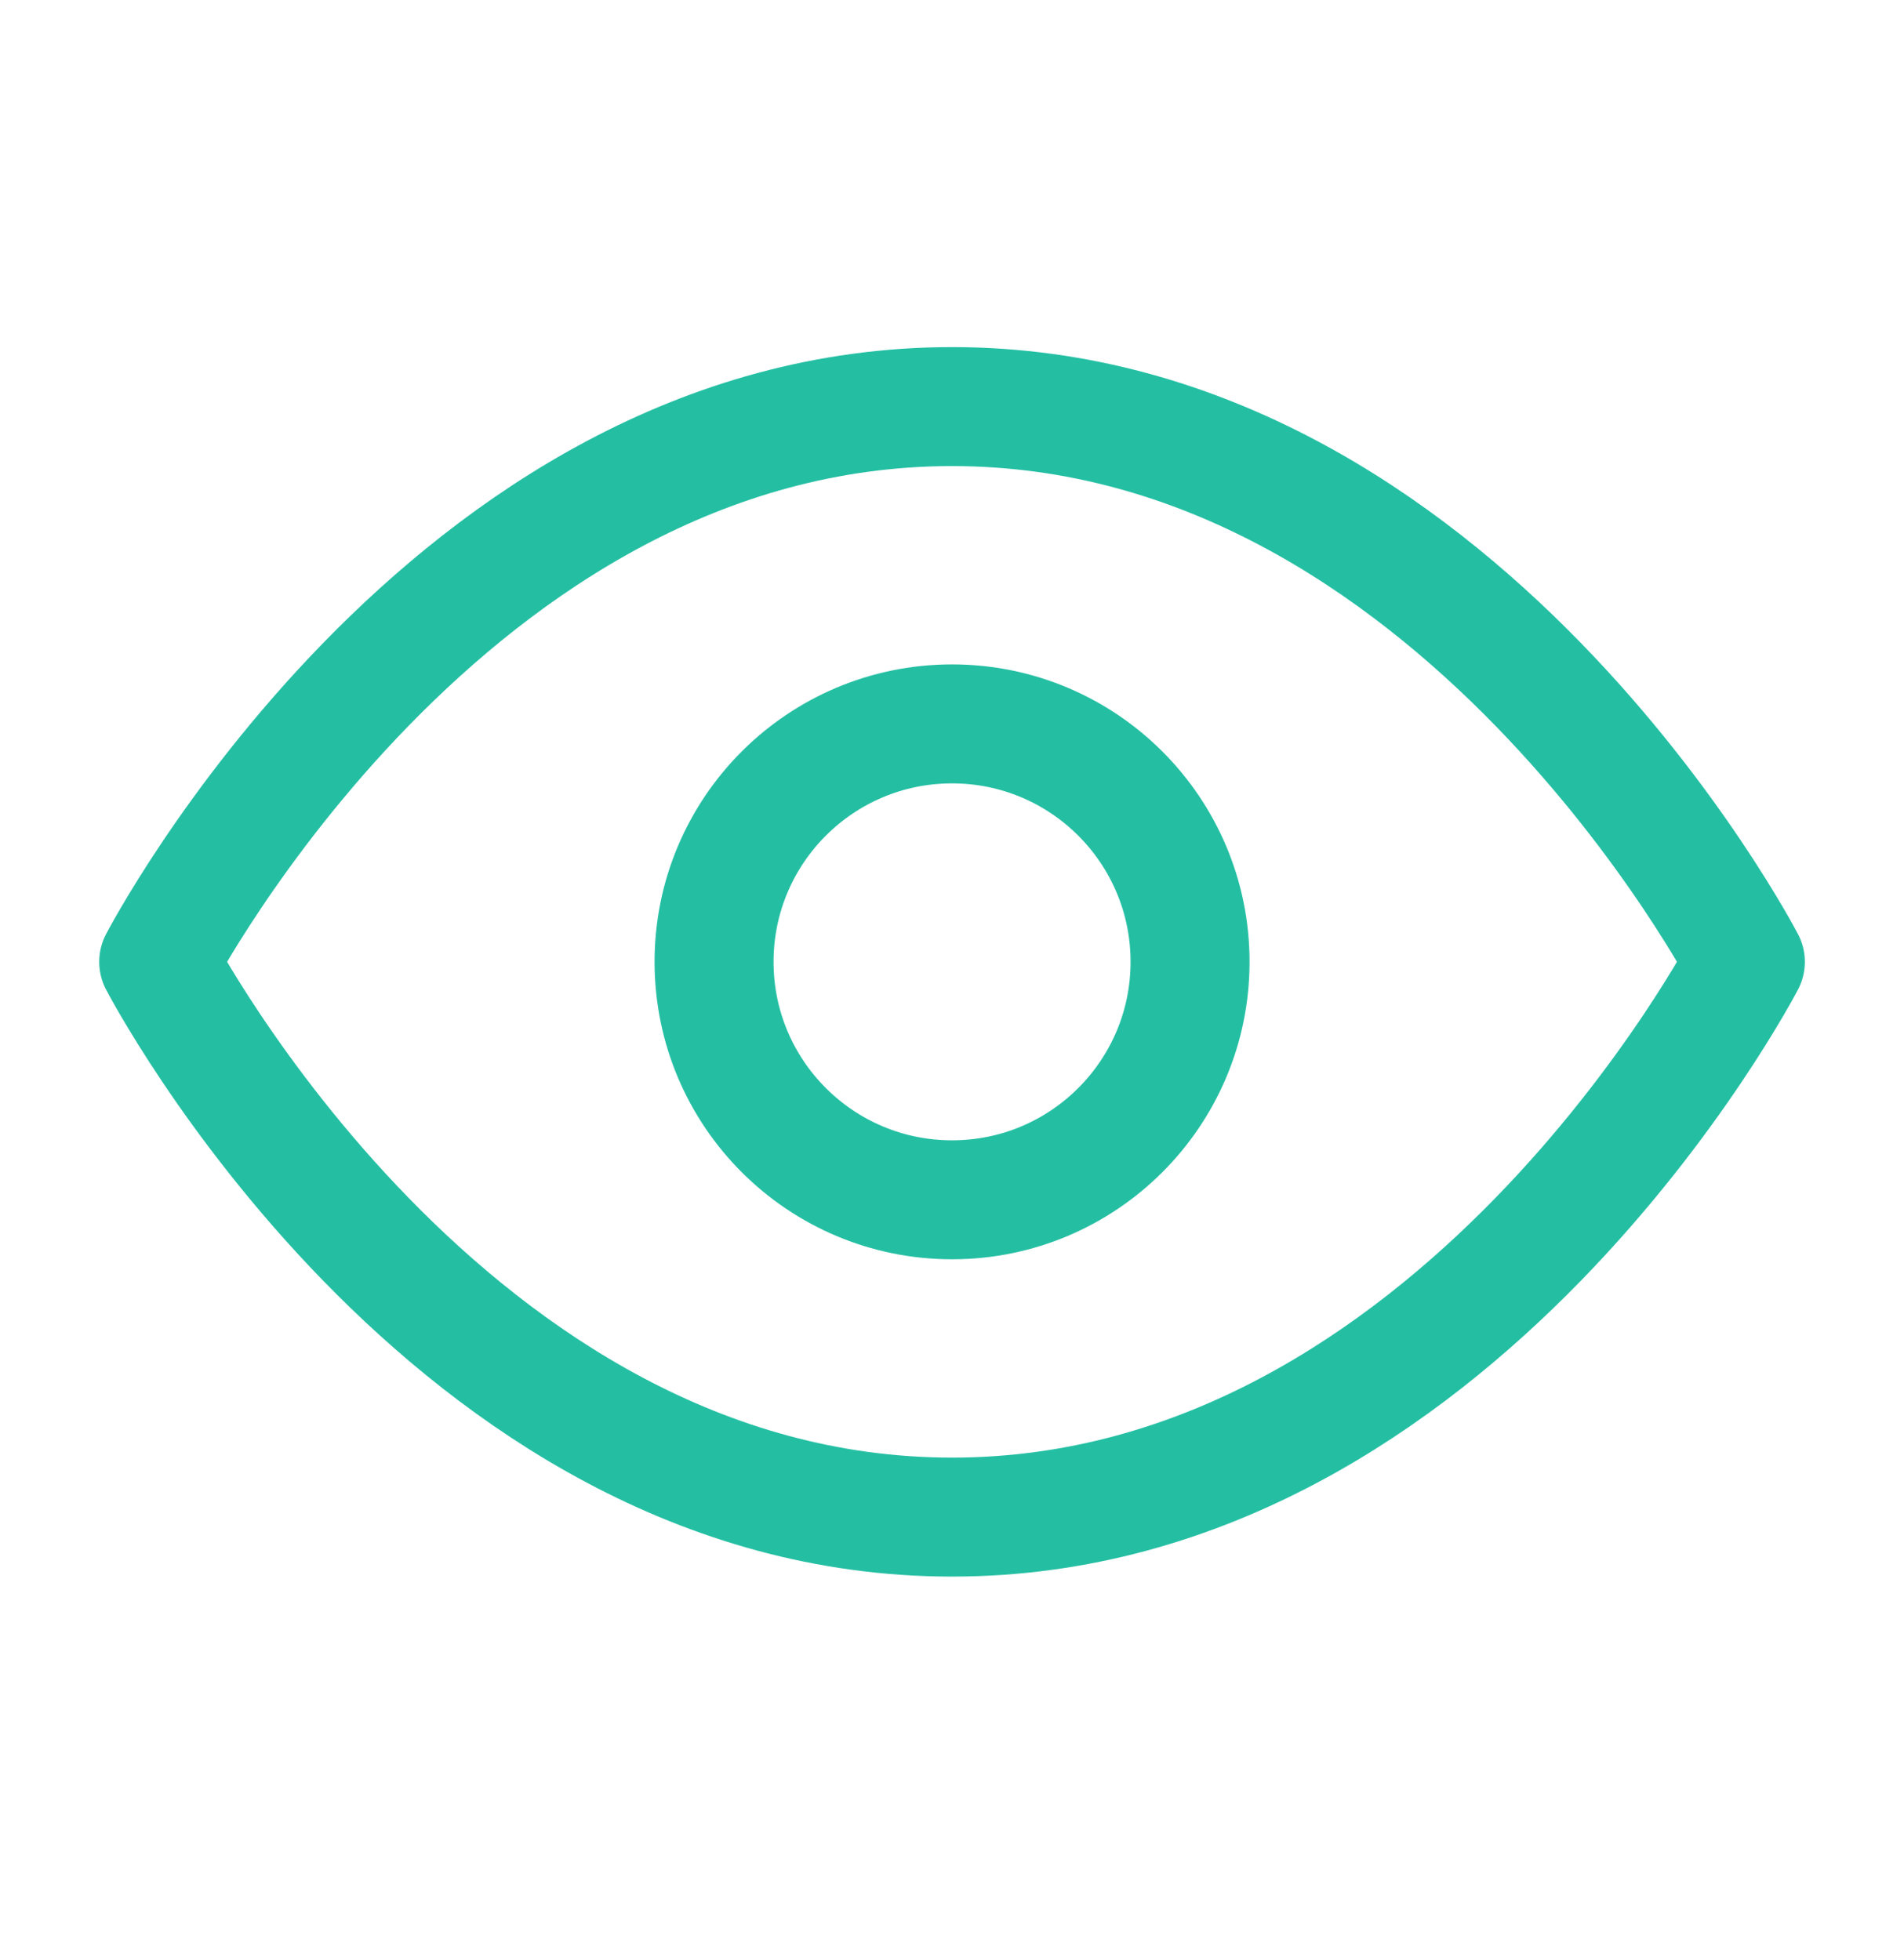
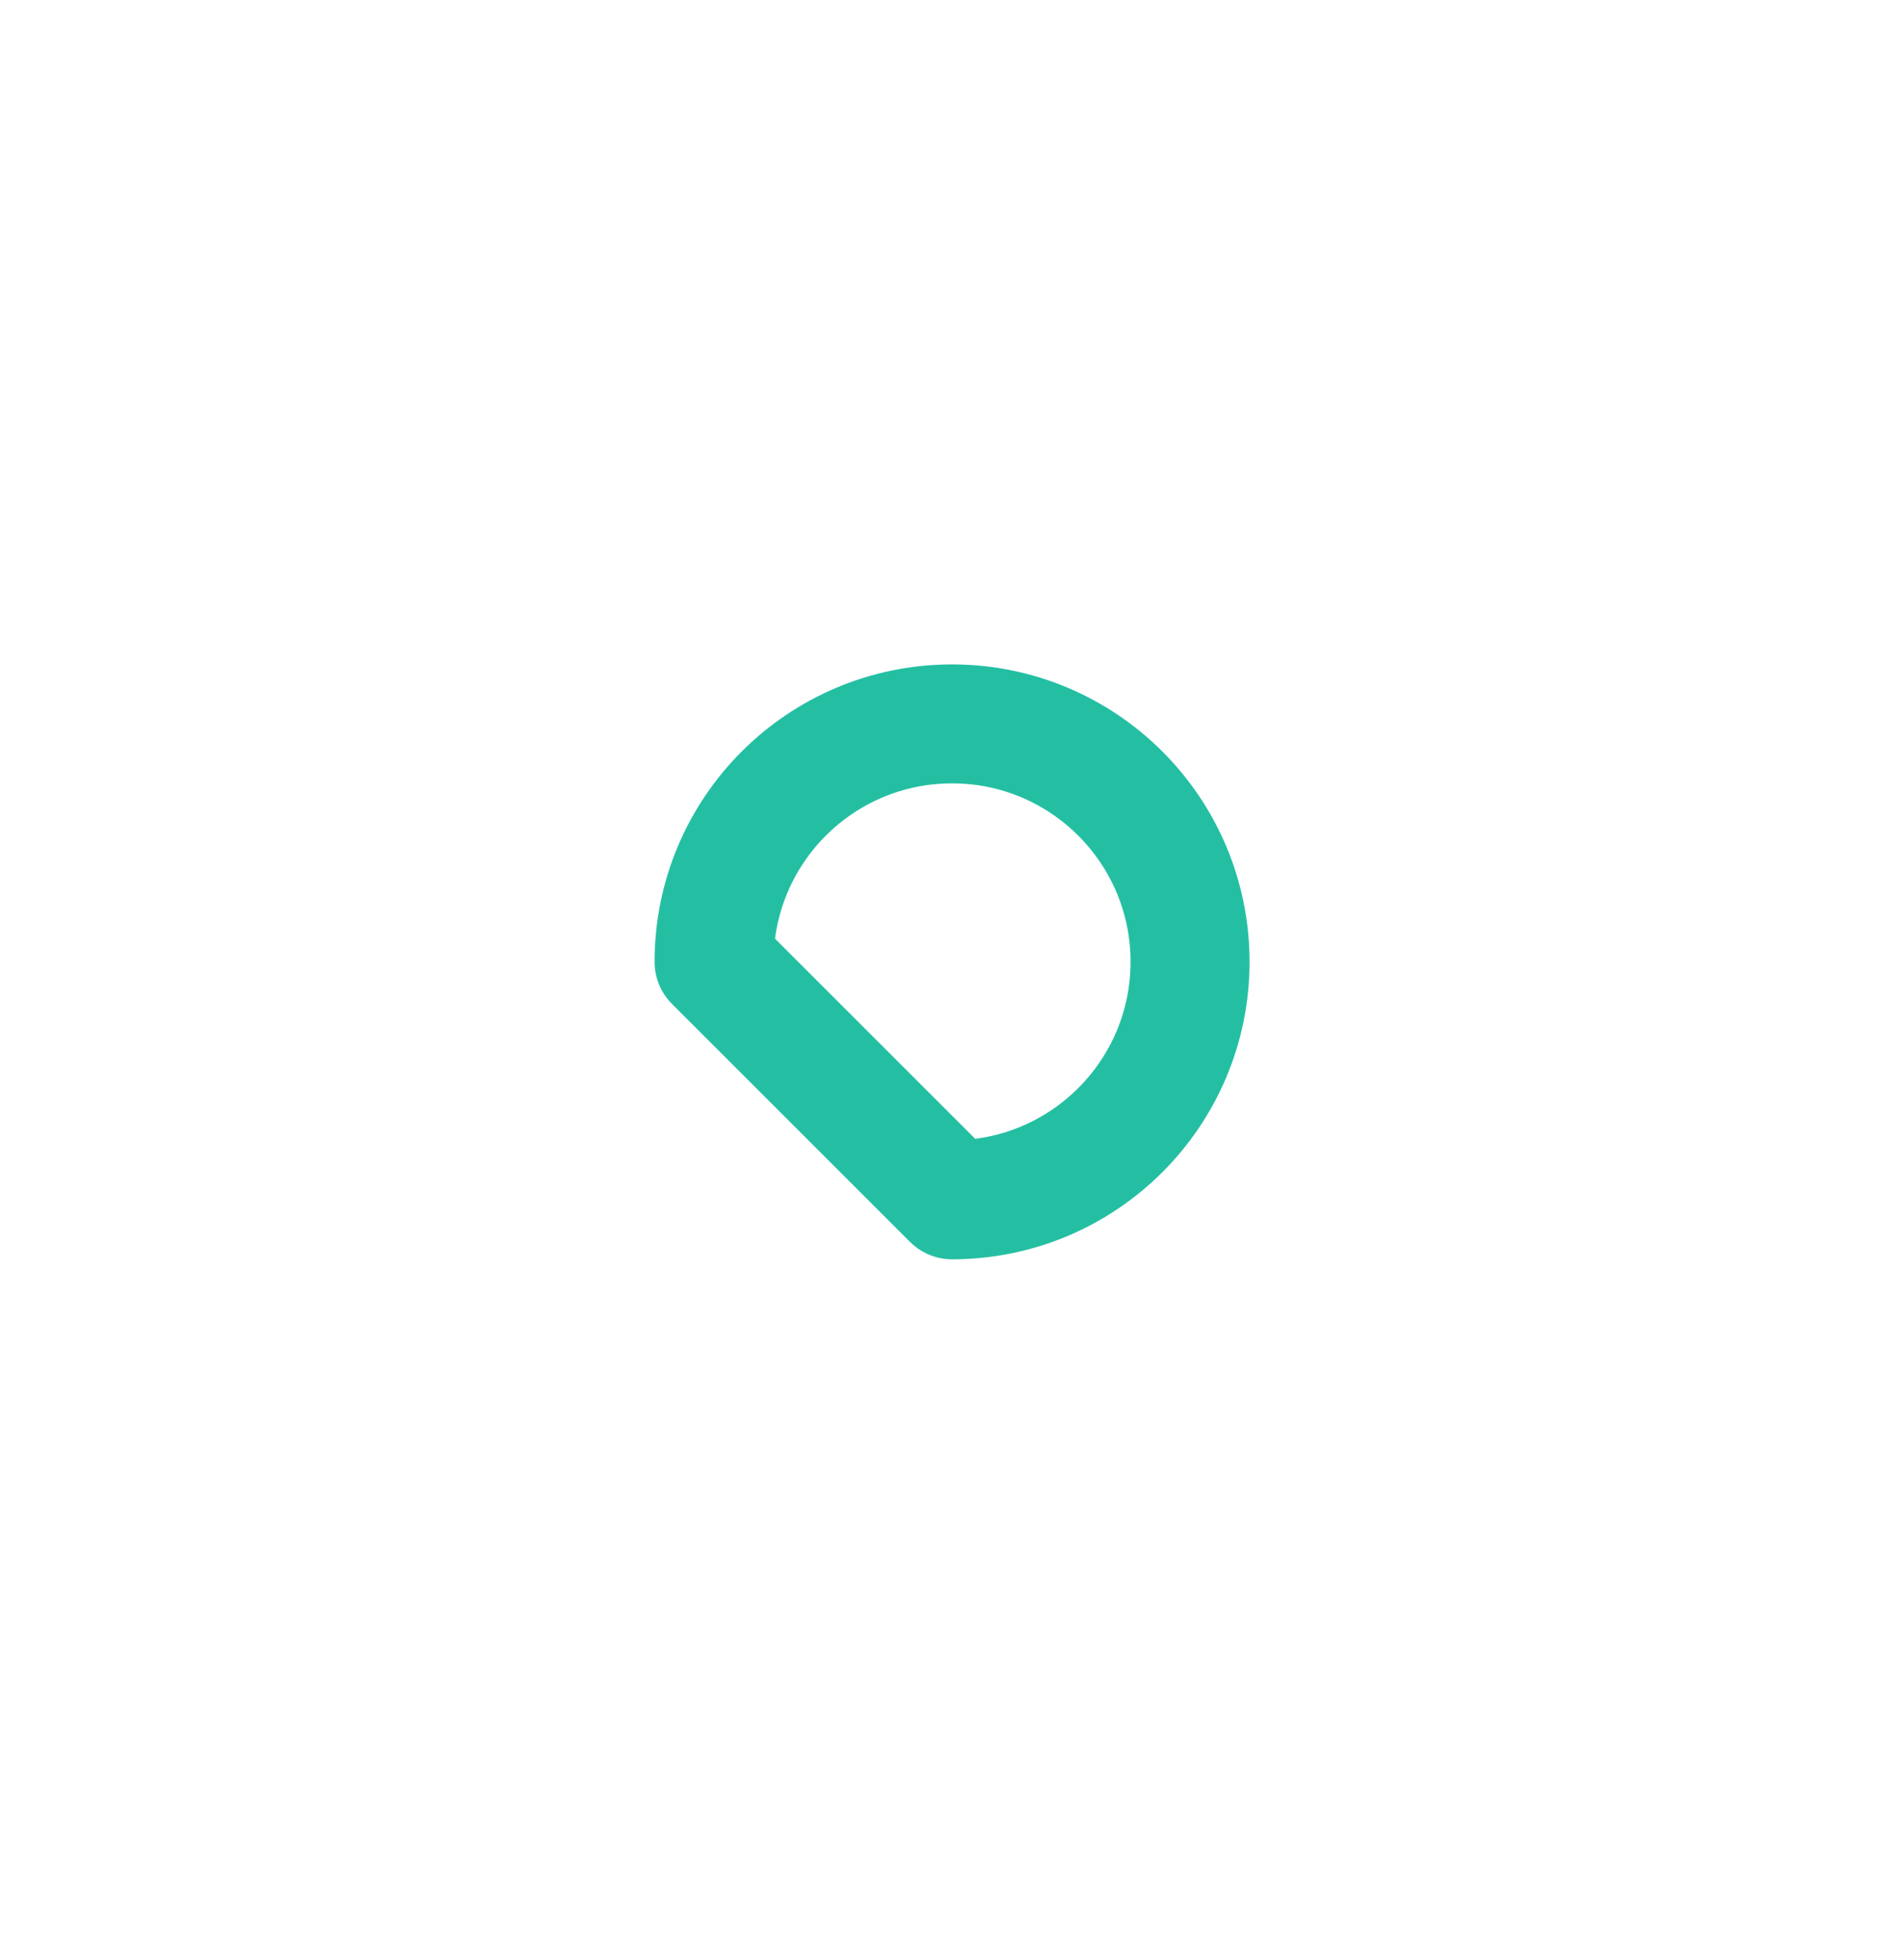
<svg xmlns="http://www.w3.org/2000/svg" width="34" height="35" viewBox="0 0 34 35" fill="none">
-   <path d="M2.834 17.179C2.834 17.179 7.986 7.262 17.001 7.262C26.016 7.262 31.167 17.179 31.167 17.179C31.167 17.179 26.016 27.096 17.001 27.096C7.986 27.096 2.834 17.179 2.834 17.179Z" stroke="#24BFA3" stroke-width="2.125" stroke-linecap="round" stroke-linejoin="round" />
-   <path d="M17.001 21.429C19.348 21.429 21.251 19.526 21.251 17.179C21.251 14.832 19.348 12.929 17.001 12.929C14.653 12.929 12.751 14.832 12.751 17.179C12.751 19.526 14.653 21.429 17.001 21.429Z" stroke="#24BFA3" stroke-width="2.125" stroke-linecap="round" stroke-linejoin="round" />
+   <path d="M17.001 21.429C19.348 21.429 21.251 19.526 21.251 17.179C21.251 14.832 19.348 12.929 17.001 12.929C14.653 12.929 12.751 14.832 12.751 17.179Z" stroke="#24BFA3" stroke-width="2.125" stroke-linecap="round" stroke-linejoin="round" />
</svg>